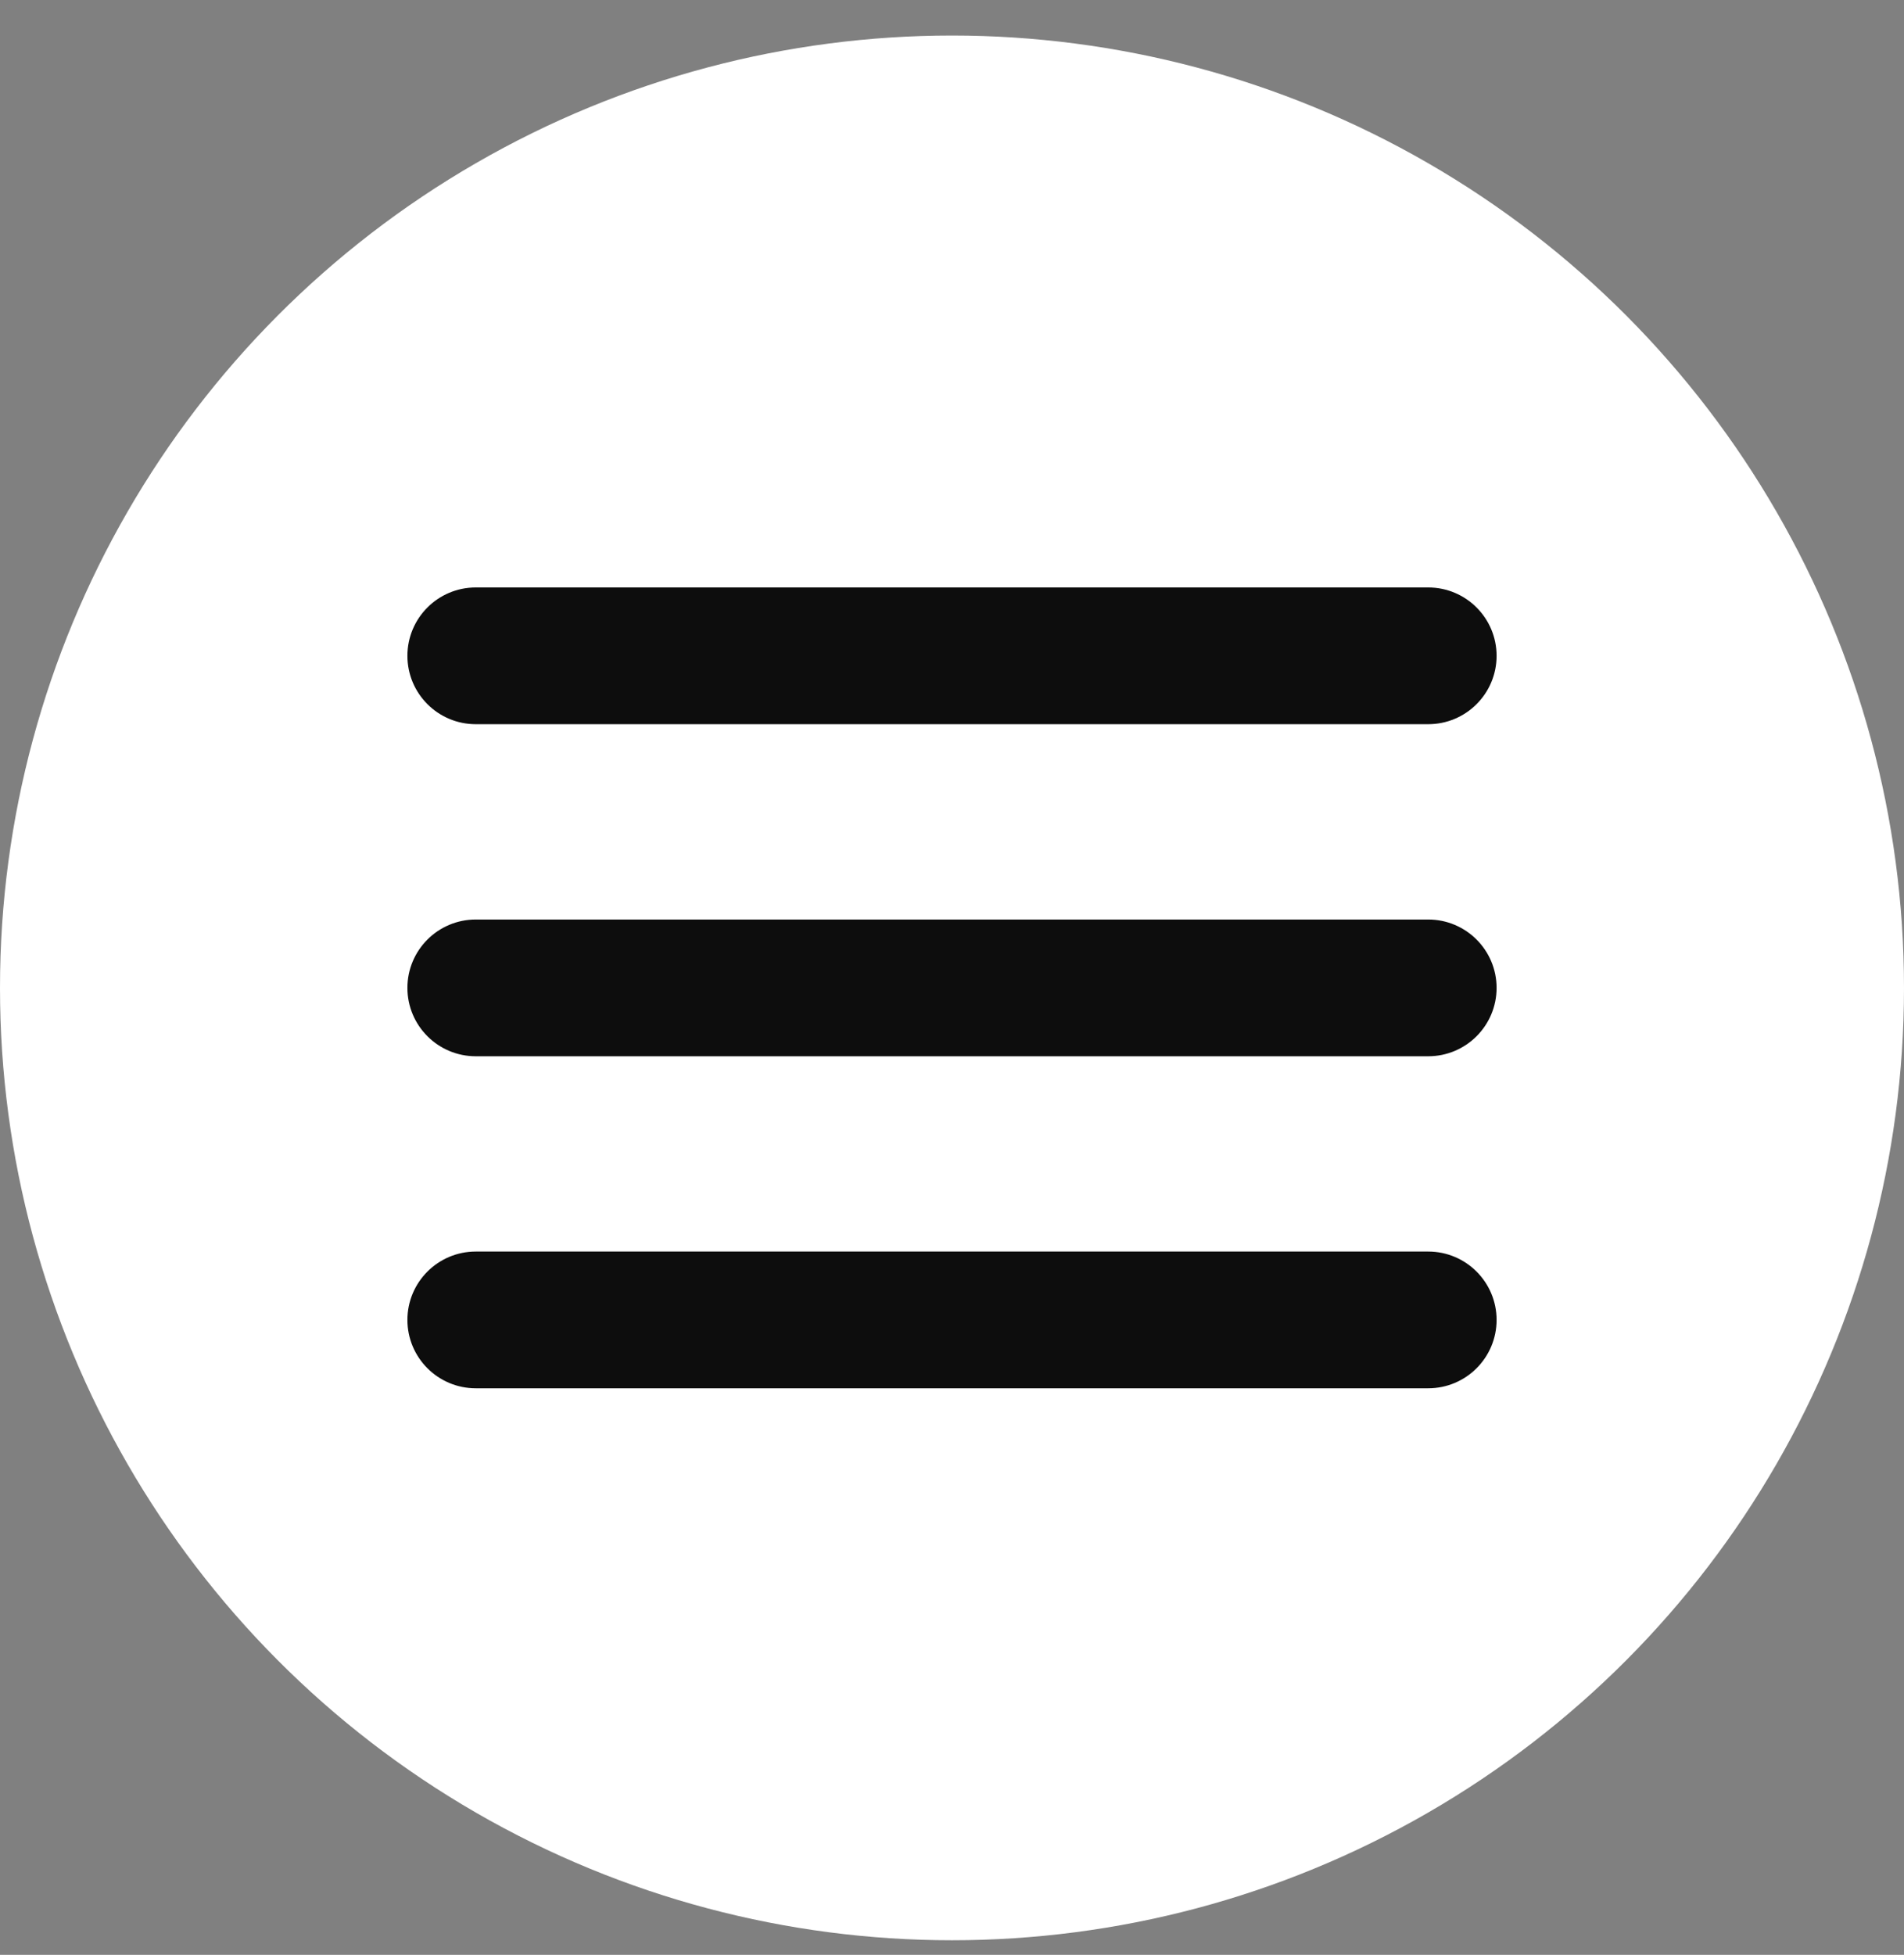
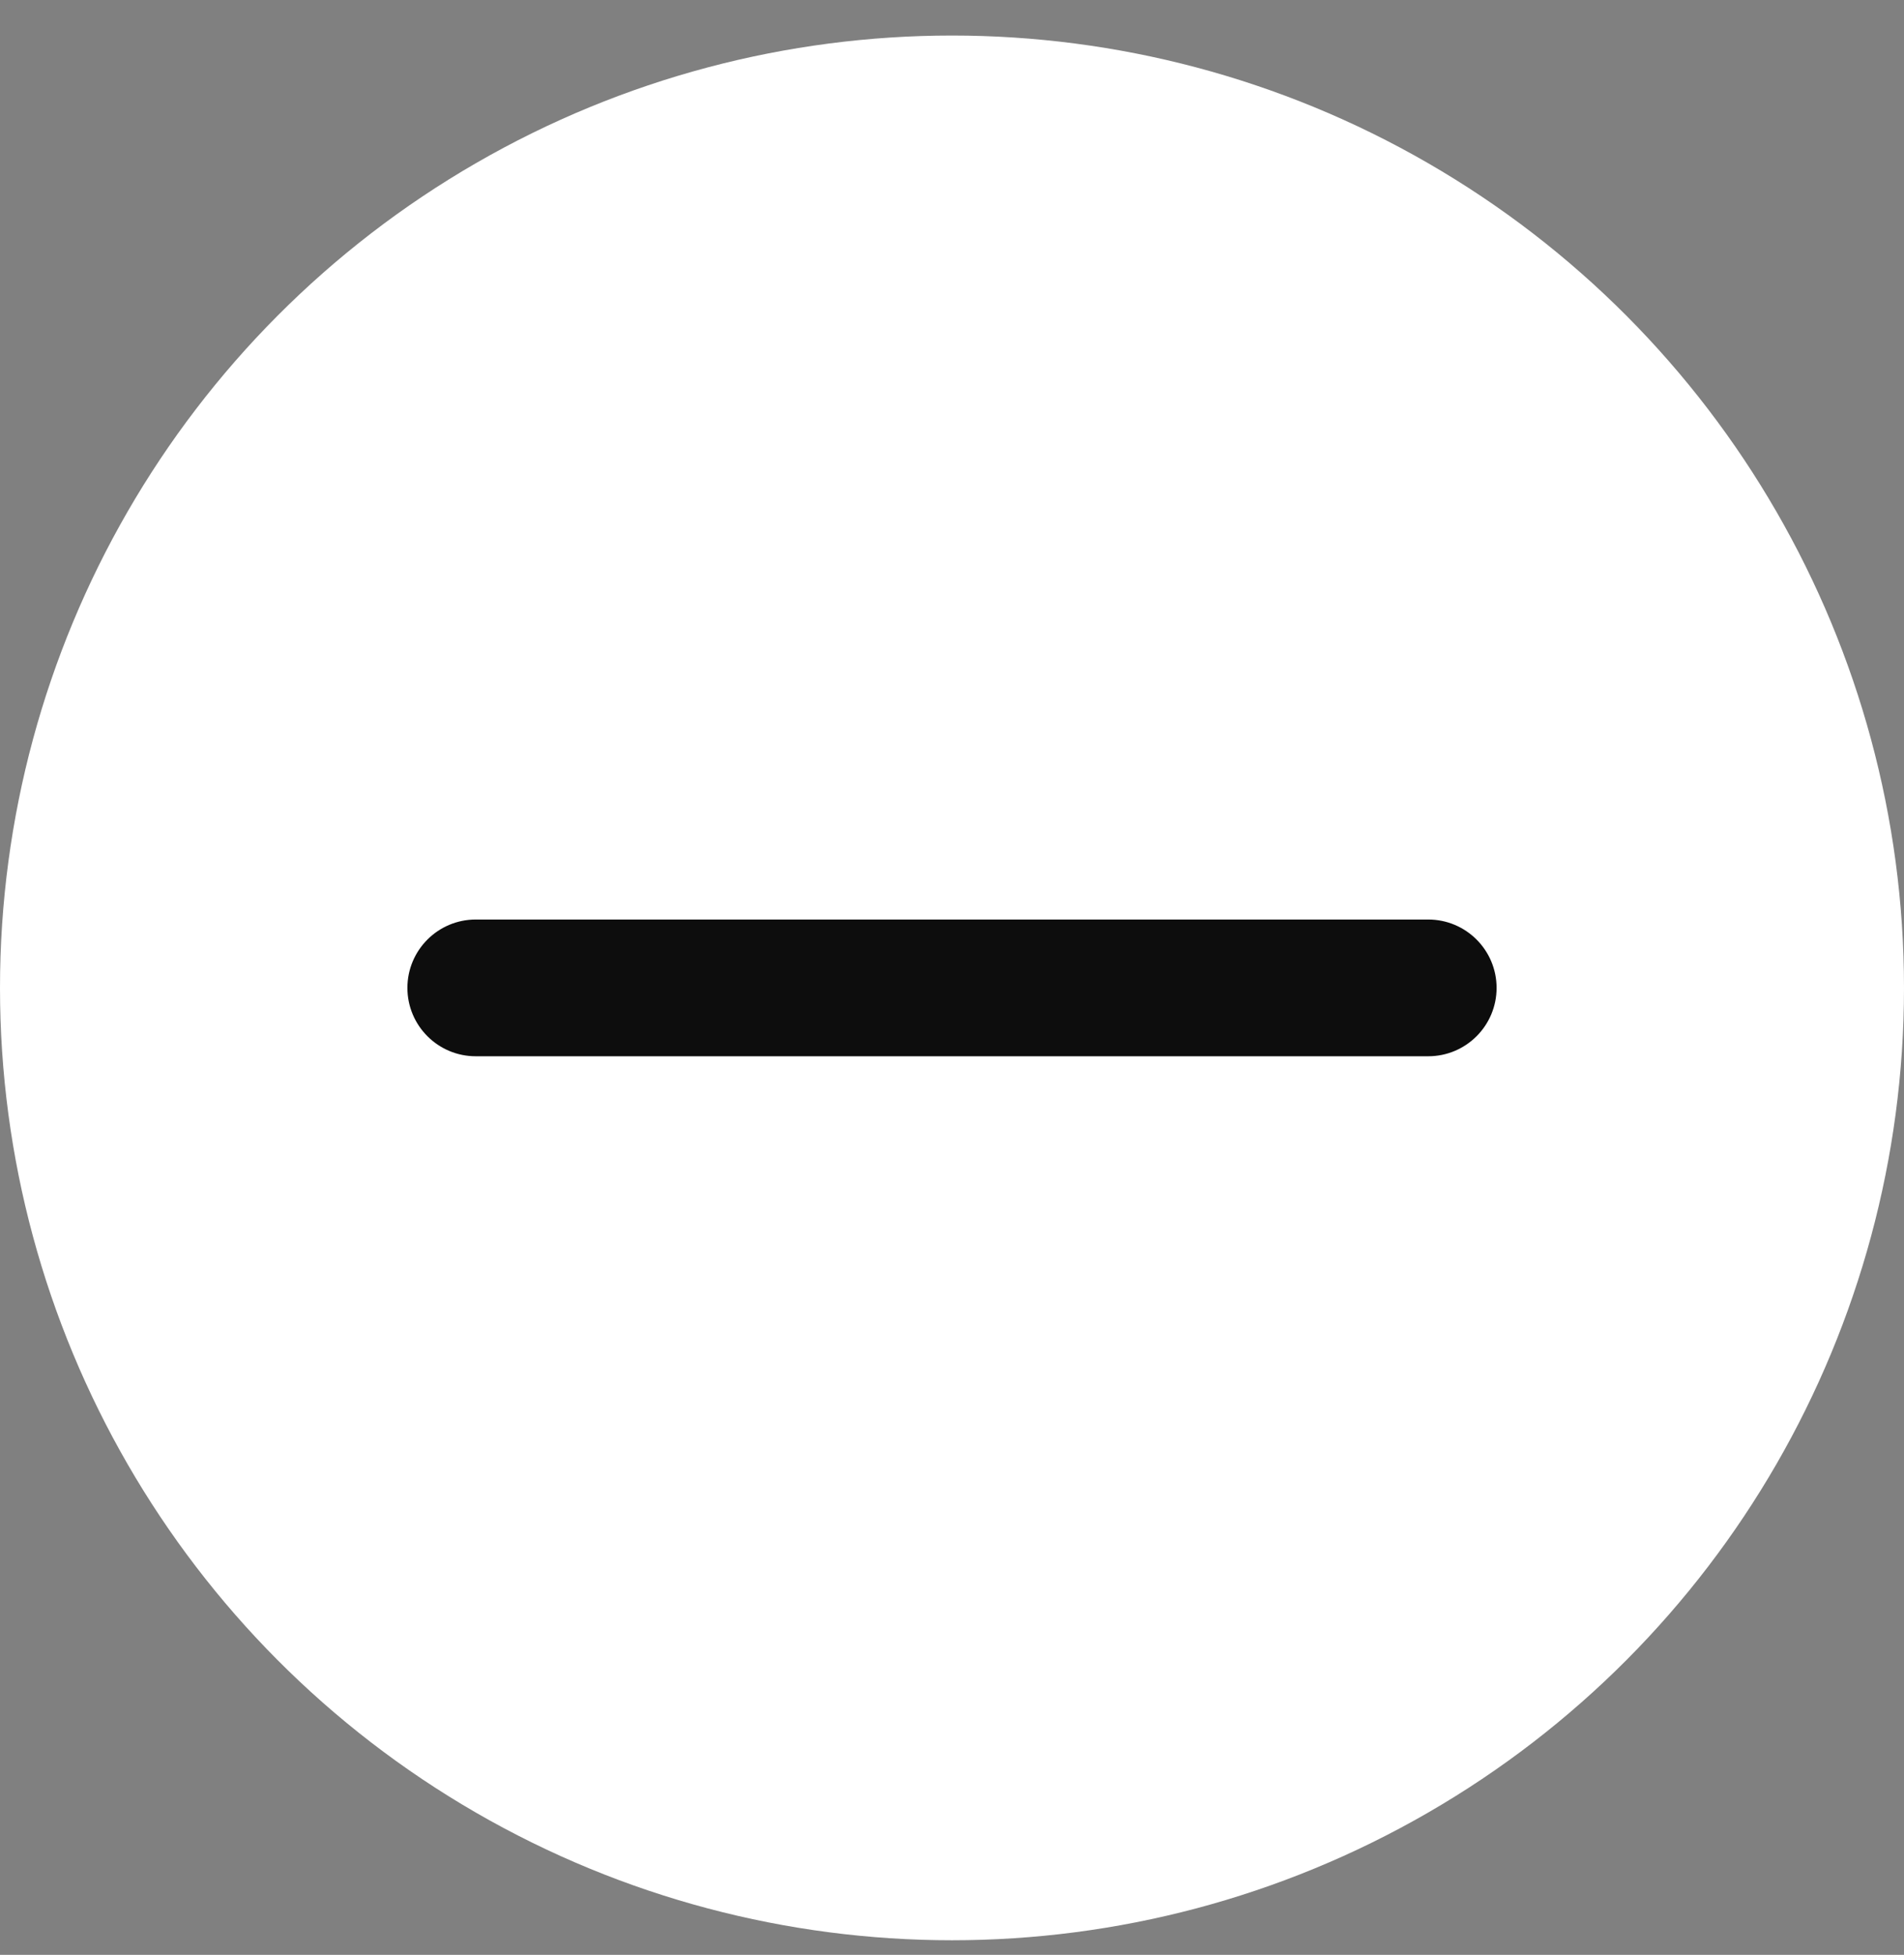
<svg xmlns="http://www.w3.org/2000/svg" width="38" height="39" viewBox="0 0 38 39" fill="none">
  <rect x="0" y="0" width="38" height="39" fill="#808080" stroke="none" />
  <circle cx="19" cy="19.709" r="19" fill="white" />
  <path d="M9.495 20.823H28.505C29.12 20.823 29.619 20.324 29.619 19.709C29.619 19.094 29.12 18.595 28.505 18.595H9.495C8.88 18.595 8.381 19.094 8.381 19.709C8.381 20.324 8.88 20.823 9.495 20.823Z" fill="#0D0D0D" stroke="#0D0D0D" stroke-width="0.5" />
-   <path d="M9.495 14.198H28.505C29.12 14.198 29.619 13.699 29.619 13.084C29.619 12.469 29.12 11.97 28.505 11.97H9.495C8.88 11.97 8.381 12.469 8.381 13.084C8.381 13.699 8.88 14.198 9.495 14.198Z" fill="#0D0D0D" stroke="#0D0D0D" stroke-width="0.5" />
-   <path d="M9.495 27.447H28.505C29.12 27.447 29.619 26.948 29.619 26.333C29.619 25.718 29.12 25.219 28.505 25.219H9.495C8.88 25.219 8.381 25.718 8.381 26.333C8.381 26.948 8.88 27.447 9.495 27.447Z" fill="#0D0D0D" stroke="#0D0D0D" stroke-width="0.5" />
</svg>